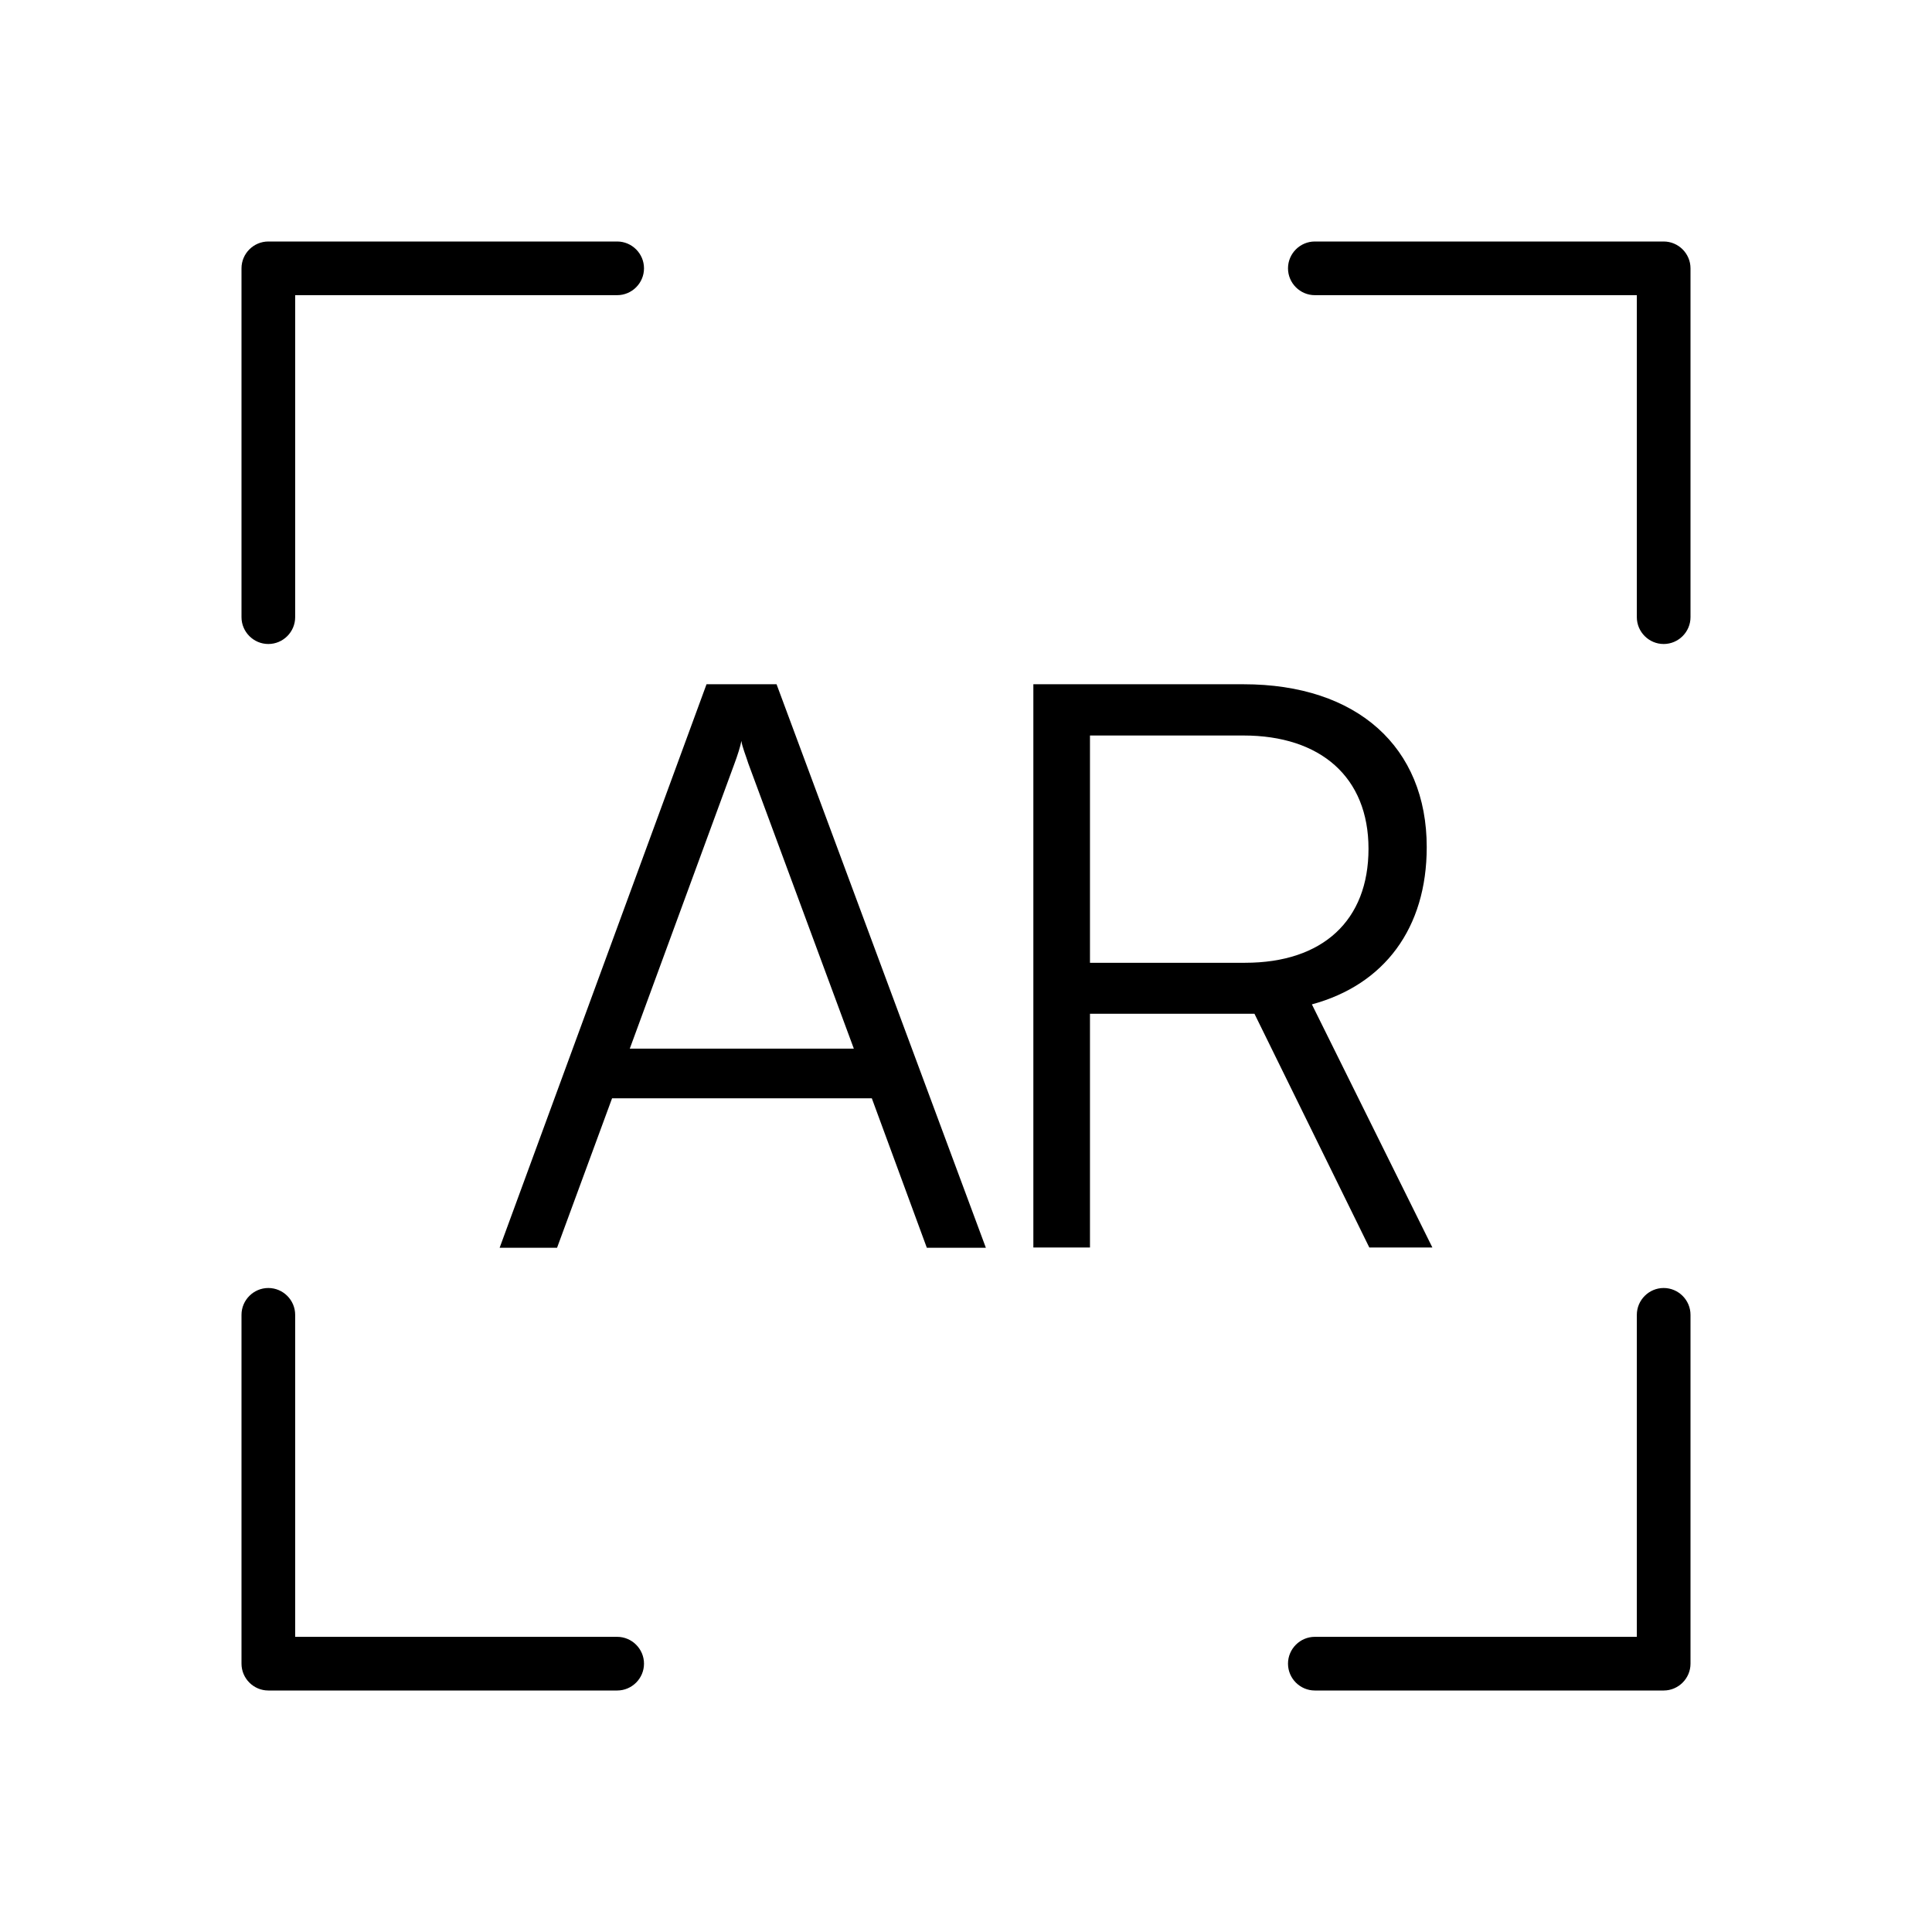
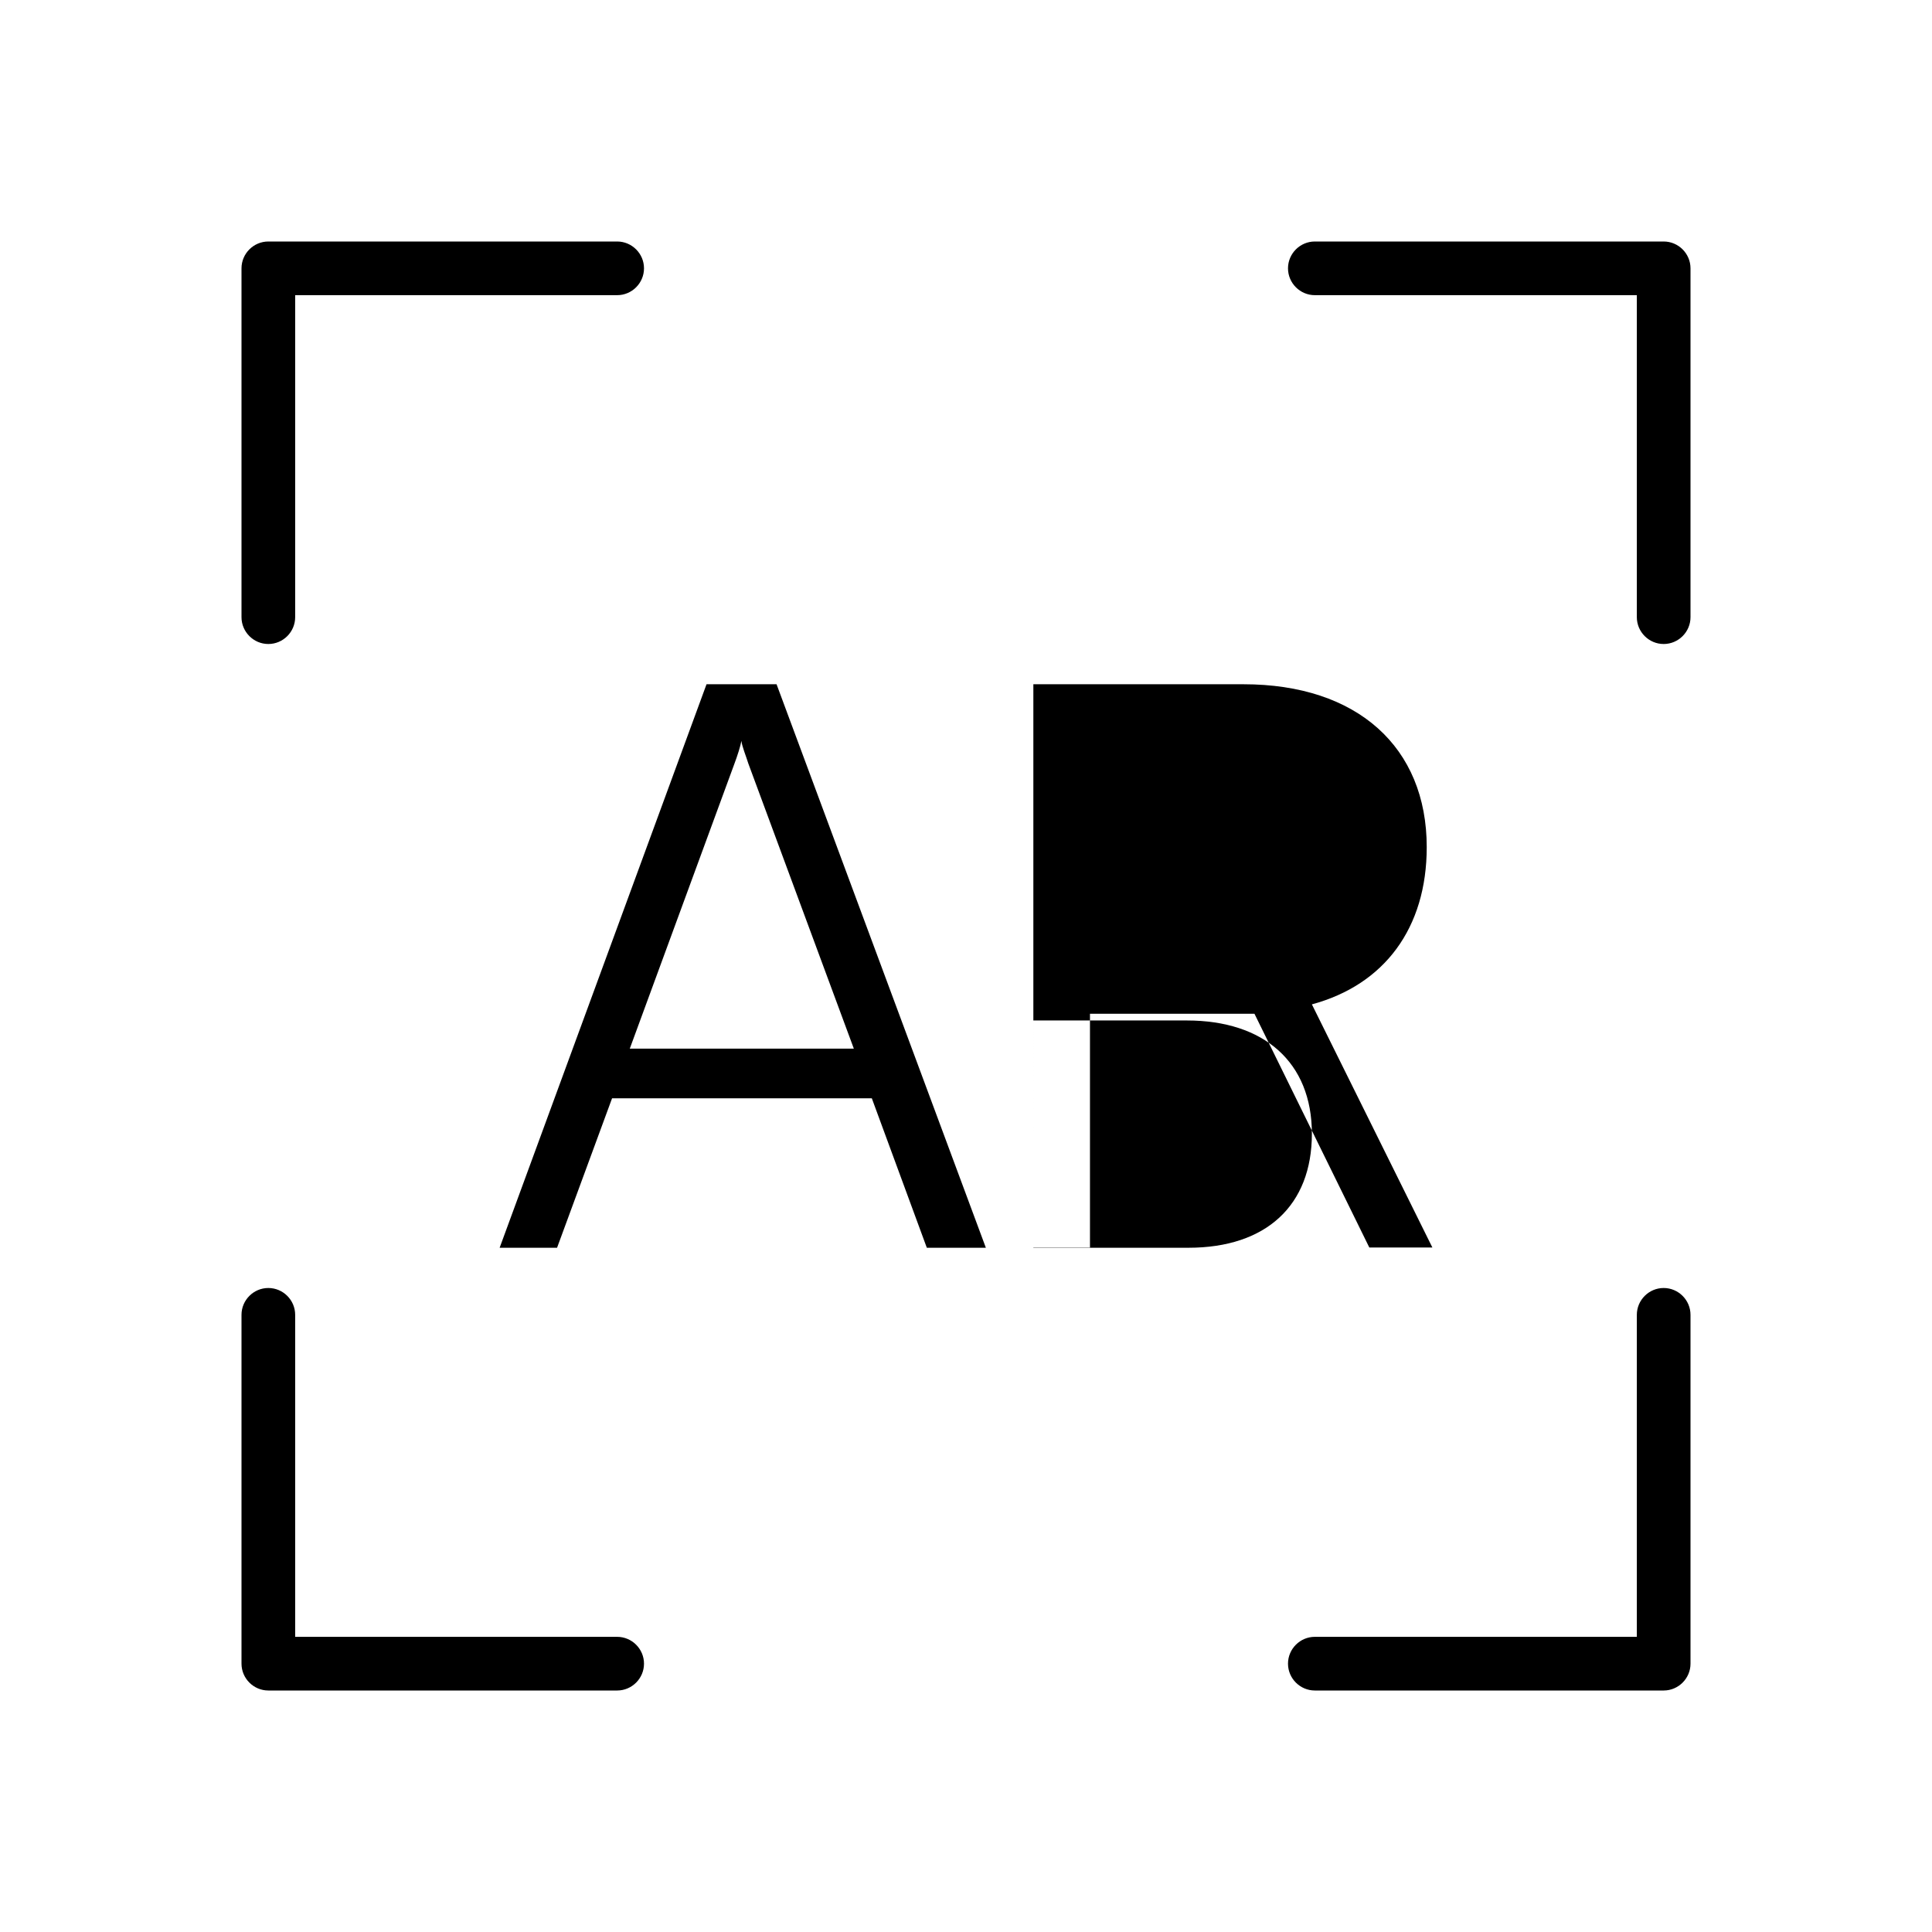
<svg xmlns="http://www.w3.org/2000/svg" width="72" height="72" fill="none">
-   <path fill="#000" d="M10 24c-.55 0-1-.45-1-1V10c0-.55.45-1 1-1h13c.55 0 1 .45 1 1s-.45 1-1 1H11v12c0 .55-.45 1-1 1m52 0c-.55 0-1-.45-1-1V11H49c-.55 0-1-.45-1-1s.45-1 1-1h13c.55 0 1 .45 1 1v13c0 .55-.45 1-1 1m1 38c0 .55-.45 1-1 1H49c-.55 0-1-.45-1-1s.45-1 1-1h12V49c0-.55.45-1 1-1s1 .45 1 1zm-40 1H10c-.55 0-1-.45-1-1V49c0-.55.45-1 1-1s1 .45 1 1v12h12c.55 0 1 .45 1 1s-.45 1-1 1m-4.38-16.5 7.71-21h2.61l7.8 21h-2.2l-2.05-5.57h-9.68l-2.05 5.57zm4.84-7.42h8.36l-3.93-10.62c-.09-.29-.24-.65-.26-.85-.03.18-.15.56-.26.85l-3.9 10.62zm15.05 7.42v-21h7.83c4.25 0 6.83 2.35 6.83 6.07 0 3.02-1.58 5.13-4.28 5.86l4.49 9.06h-2.35l-4.28-8.71h-6.13v8.71h-2.11zm2.11-10.62h5.78c2.9 0 4.6-1.58 4.6-4.25s-1.79-4.22-4.66-4.22h-5.72z" />
+   <path fill="#000" d="M10 24c-.55 0-1-.45-1-1V10c0-.55.45-1 1-1h13c.55 0 1 .45 1 1s-.45 1-1 1H11v12c0 .55-.45 1-1 1m52 0c-.55 0-1-.45-1-1V11H49c-.55 0-1-.45-1-1s.45-1 1-1h13c.55 0 1 .45 1 1v13c0 .55-.45 1-1 1m1 38c0 .55-.45 1-1 1H49c-.55 0-1-.45-1-1s.45-1 1-1h12V49c0-.55.45-1 1-1s1 .45 1 1zm-40 1H10c-.55 0-1-.45-1-1V49c0-.55.45-1 1-1s1 .45 1 1v12h12c.55 0 1 .45 1 1s-.45 1-1 1m-4.38-16.5 7.71-21h2.61l7.8 21h-2.2l-2.05-5.57h-9.68l-2.05 5.57zm4.84-7.42h8.36l-3.93-10.62c-.09-.29-.24-.65-.26-.85-.03.18-.15.56-.26.85l-3.9 10.62zm15.05 7.42v-21h7.83c4.25 0 6.83 2.35 6.83 6.07 0 3.02-1.58 5.13-4.28 5.86l4.49 9.06h-2.35l-4.28-8.71h-6.13v8.71h-2.11zh5.78c2.9 0 4.6-1.58 4.6-4.25s-1.79-4.22-4.66-4.22h-5.72z" />
</svg>